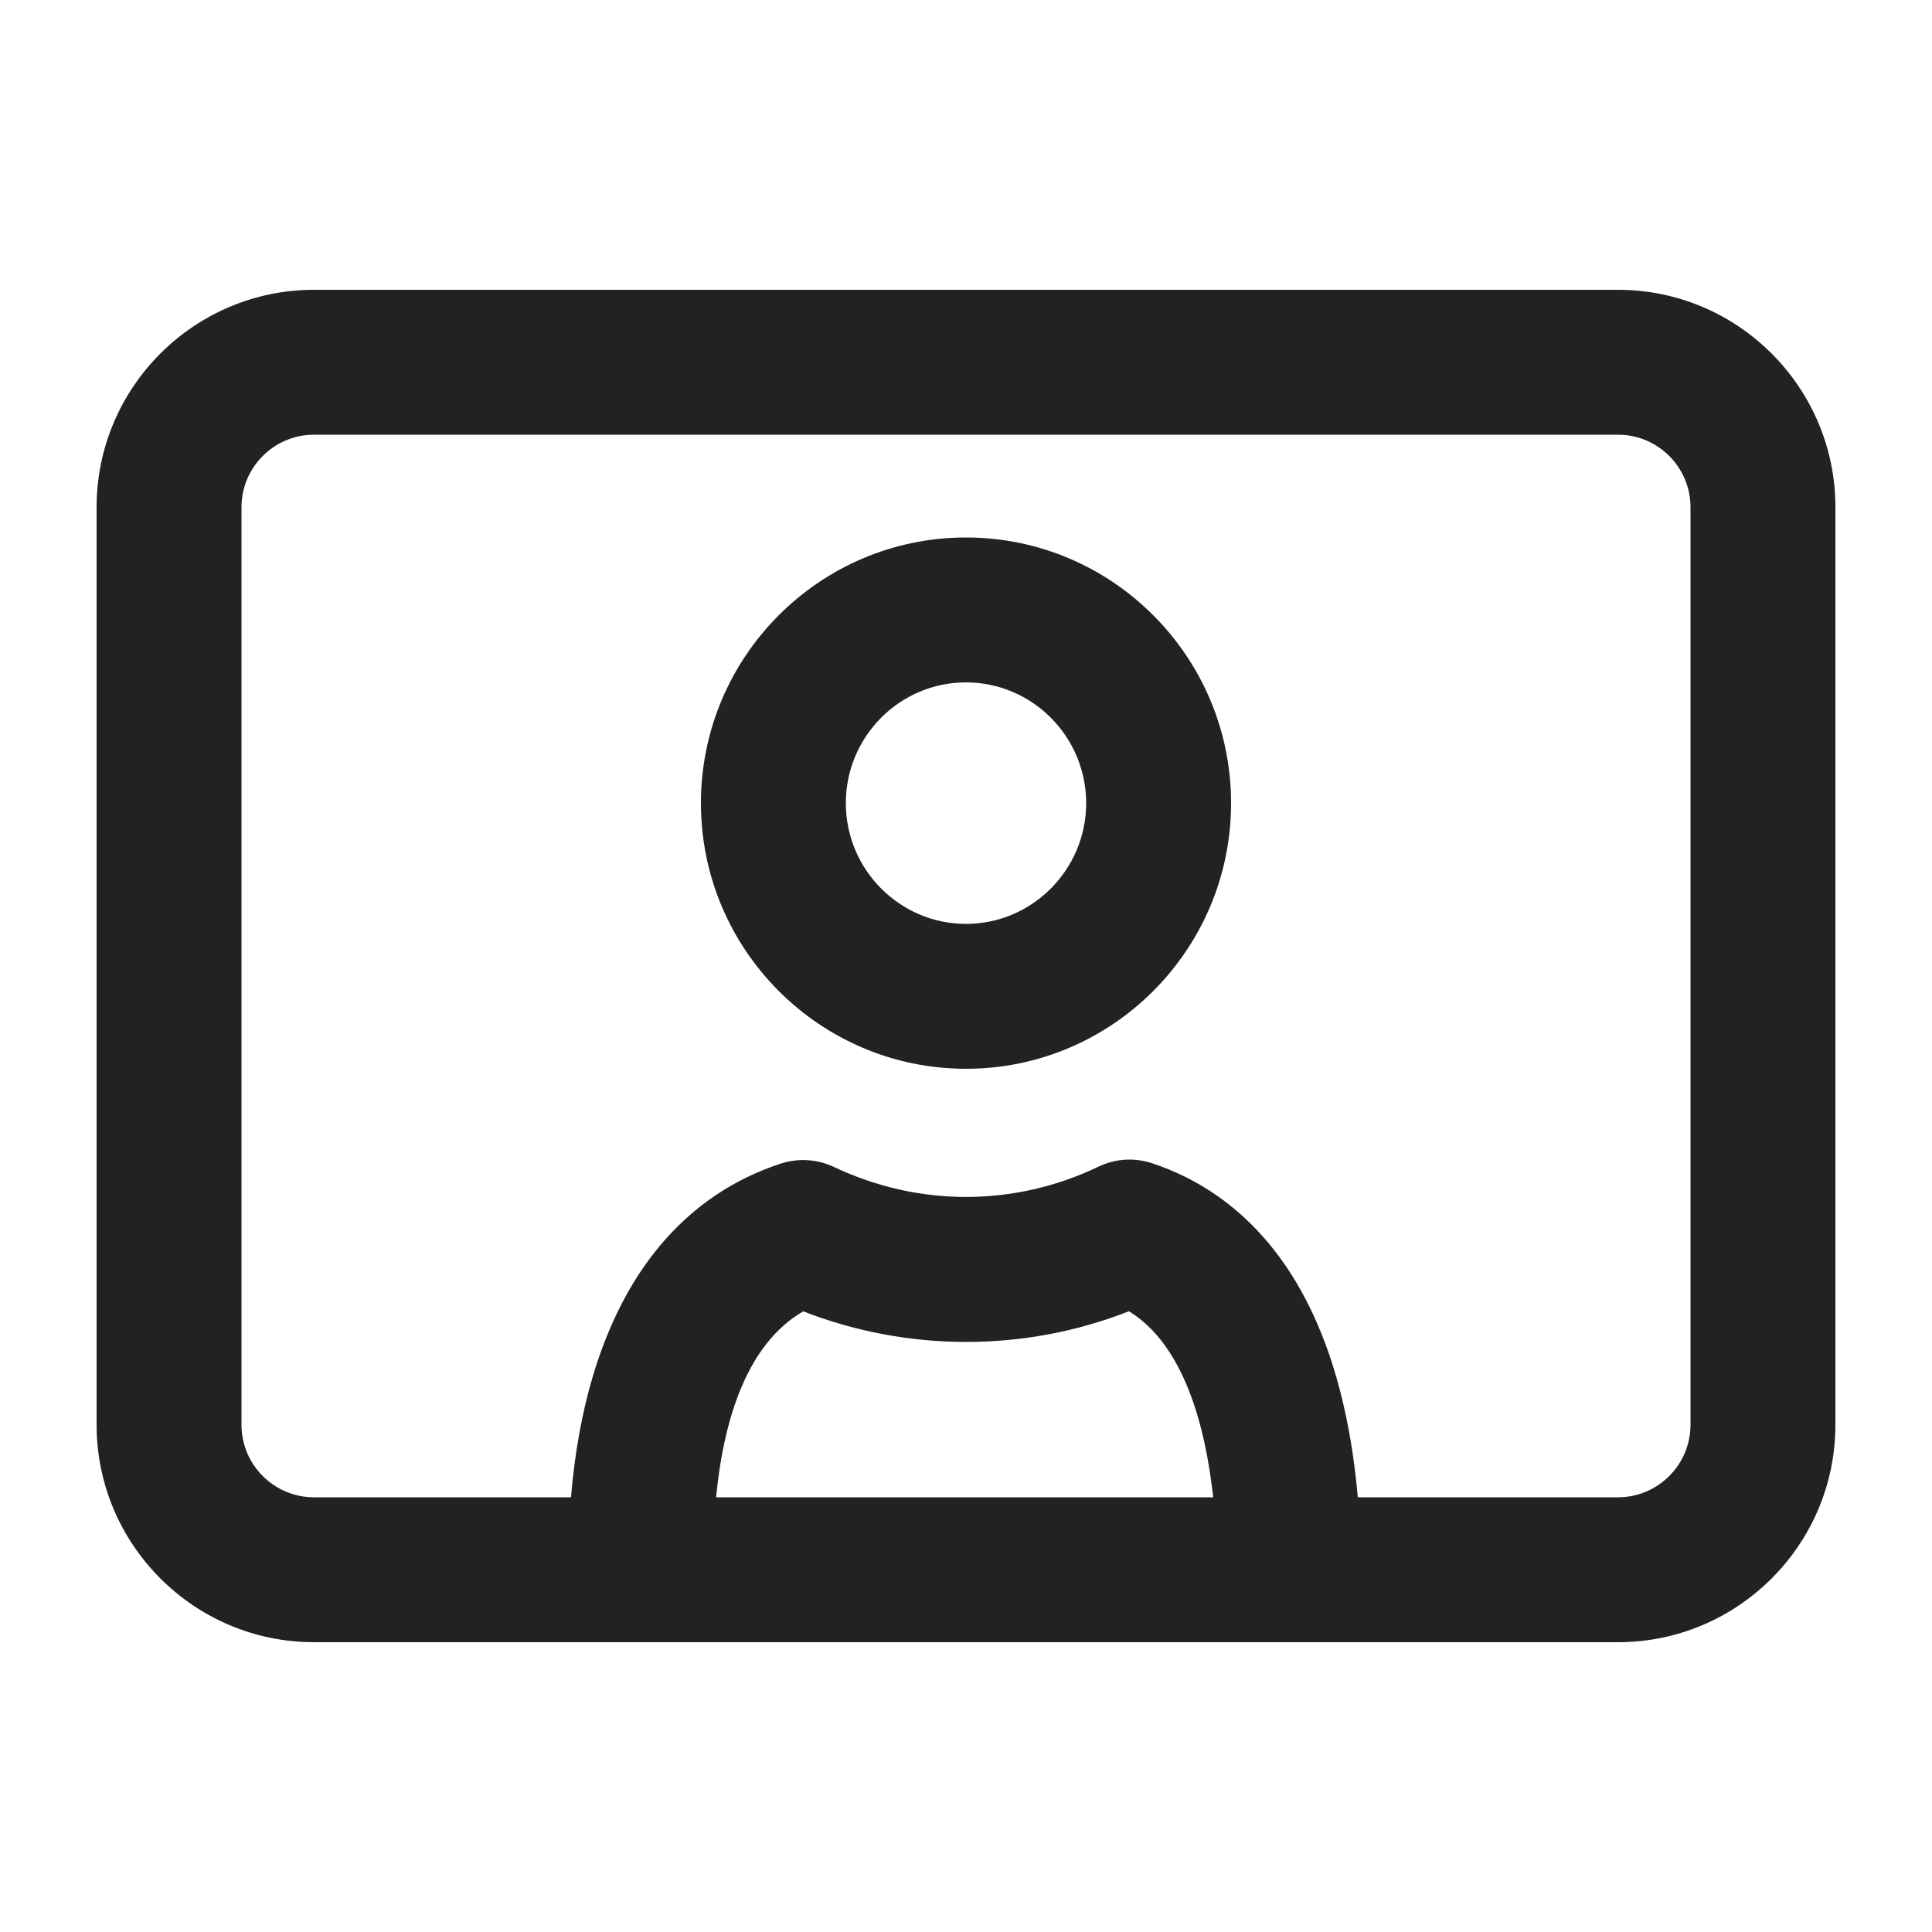
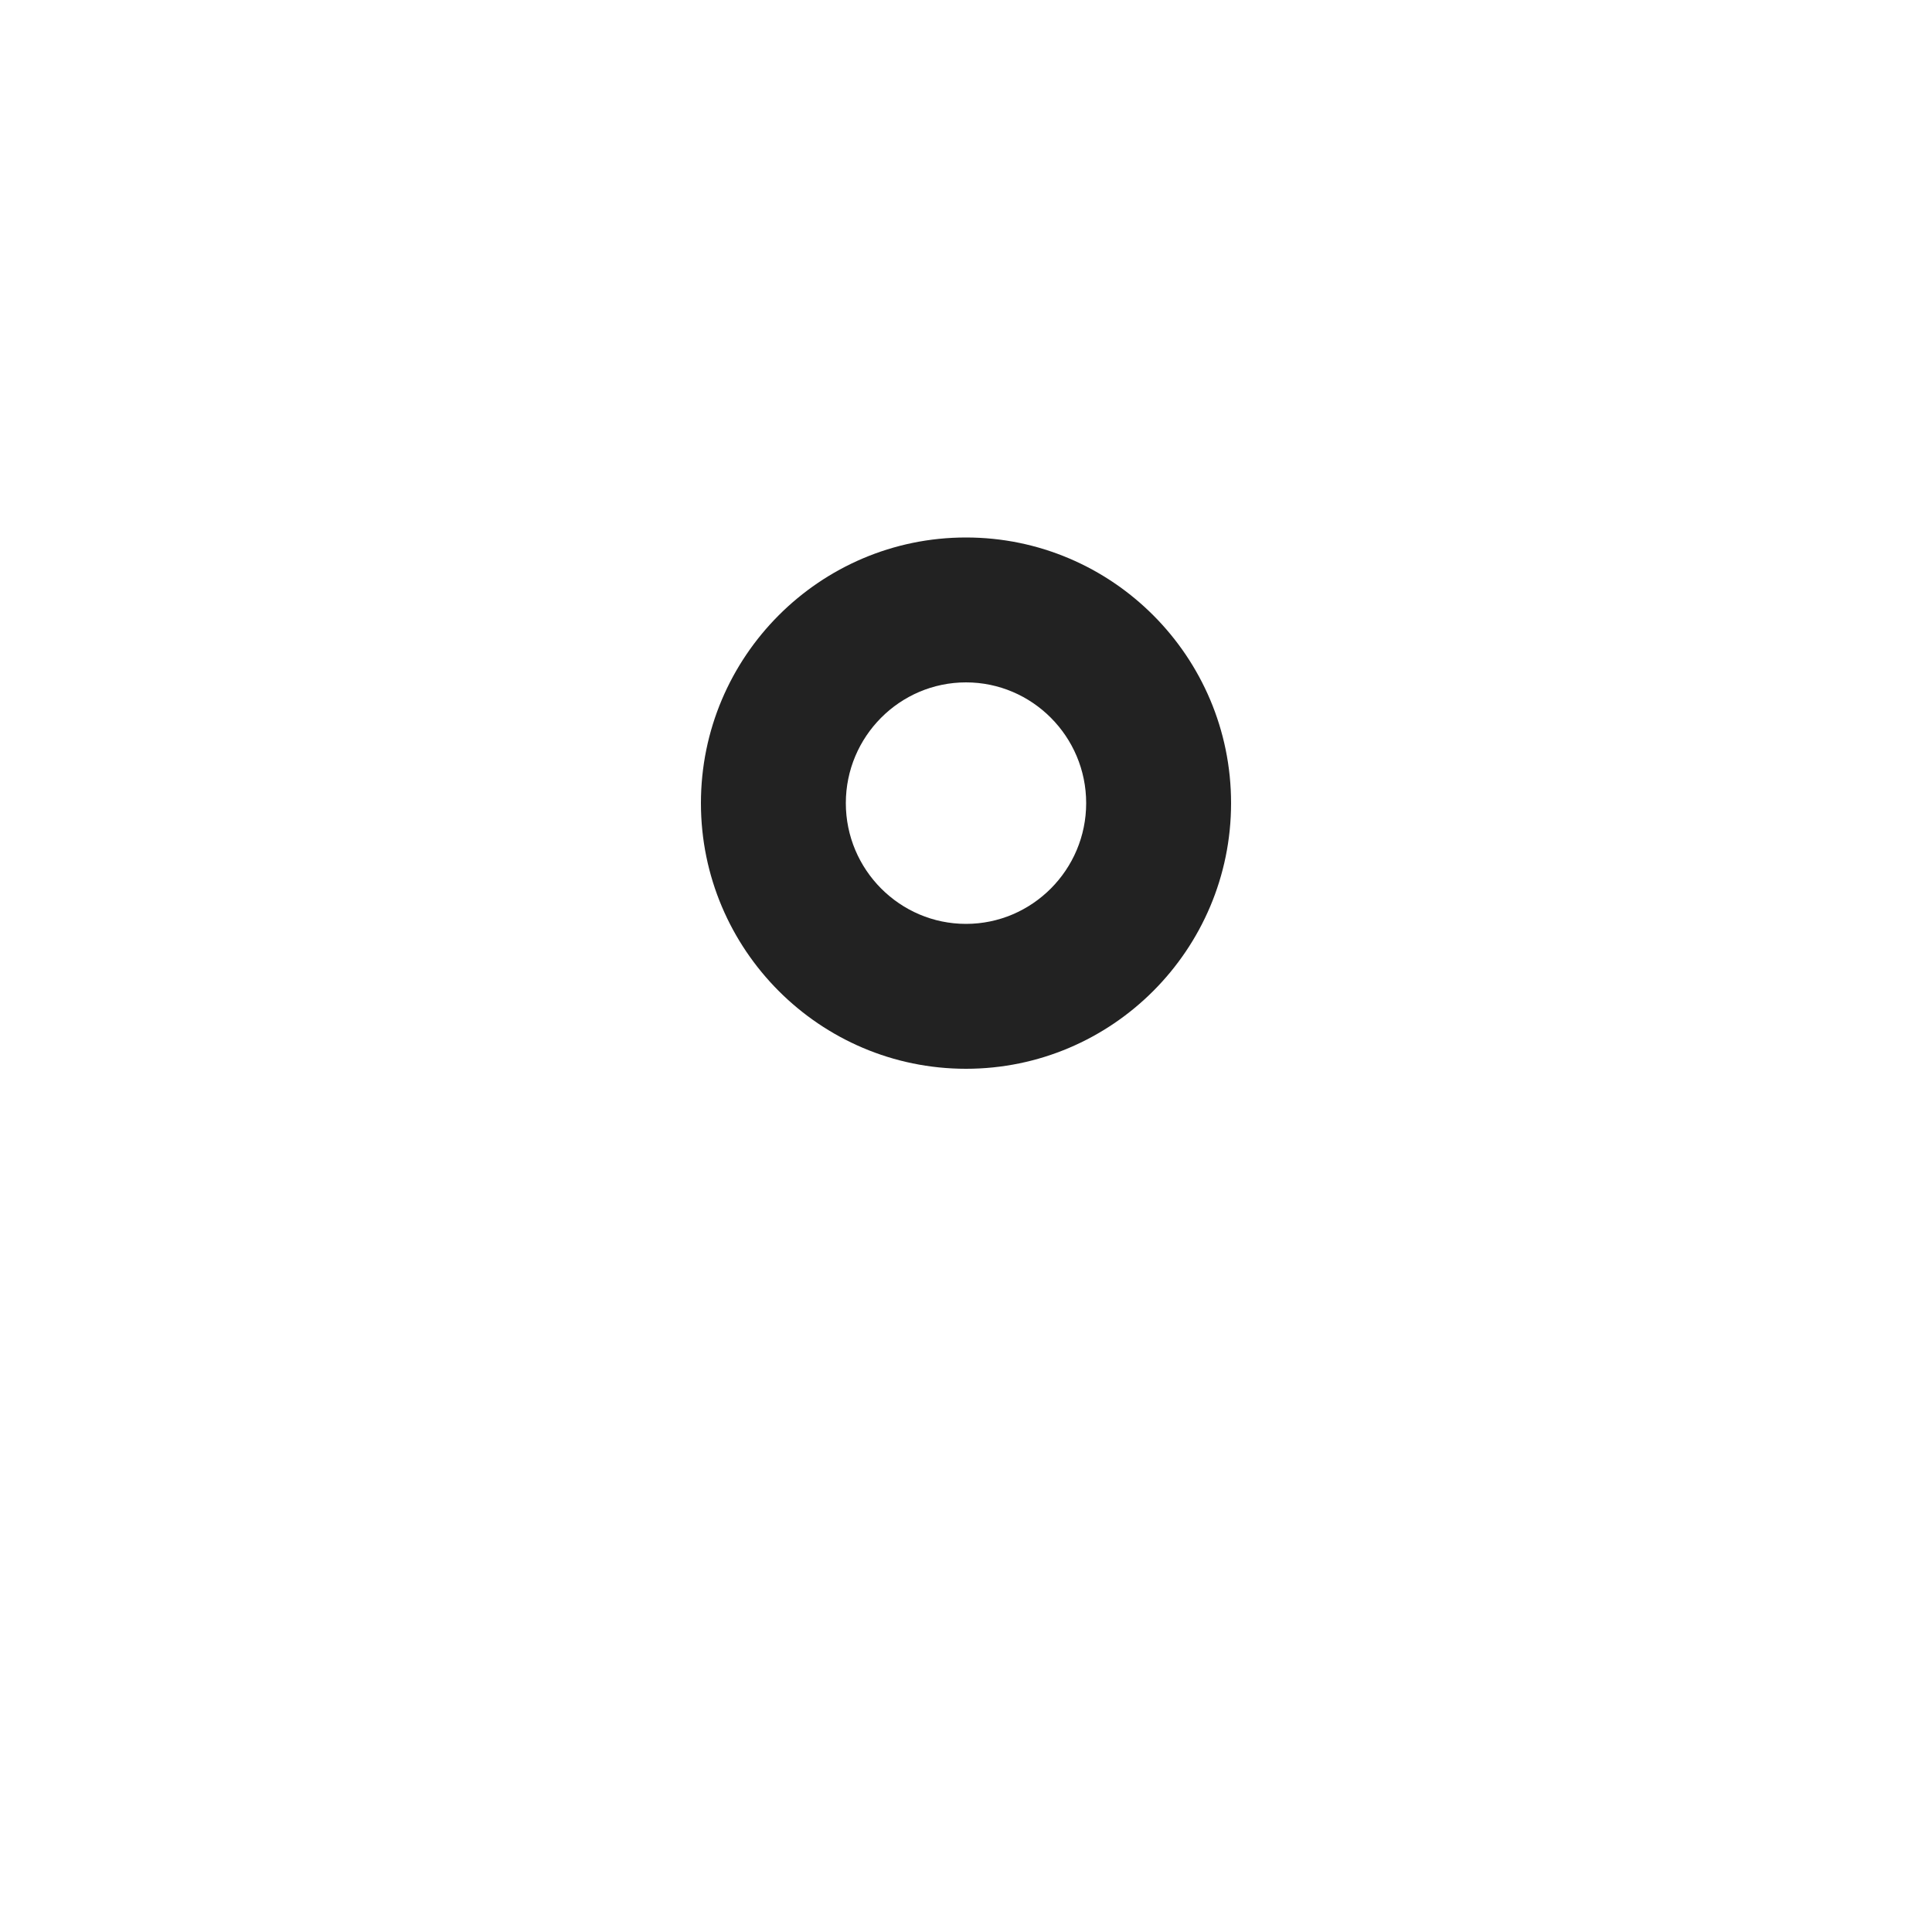
<svg xmlns="http://www.w3.org/2000/svg" width="20" height="20" viewBox="0 0 20 20">
  <path d="M10,11.064c-1.513,0-2.744-1.233-2.744-2.75s1.231-2.75,2.744-2.75,2.744,1.233,2.744,2.75-1.231,2.75-2.744,2.75ZM10,7.064c-.686,0-1.244.561-1.244,1.25s.559,1.25,1.244,1.25,1.244-.561,1.244-1.25-.559-1.25-1.244-1.25Z" fill="#222" />
-   <path d="M16.75,3H3.25c-1.24,0-2.25,1.01-2.25,2.25v9.5c0,1.24,1.01,2.25,2.25,2.25h13.5c1.24,0,2.25-1.01,2.25-2.25V5.25c0-1.24-1.01-2.25-2.25-2.25ZM7.413,15.5c.077-.794.313-1.583.902-1.925,1.084.422,2.292.423,3.372-.001.57.35.791,1.188.872,1.926h-5.146ZM17.5,14.75c0,.413-.337.75-.75.75h-2.694c-.204-2.304-1.241-3.163-2.126-3.457-.186-.062-.385-.05-.56.035-.87.416-1.862.417-2.735.003-.175-.082-.371-.095-.557-.034-1.262.416-2.016,1.632-2.167,3.453h-2.661c-.413,0-.75-.337-.75-.75V5.25c0-.413.337-.75.75-.75h13.5c.413,0,.75.337.75.75v9.5Z" fill="#222" />
</svg>